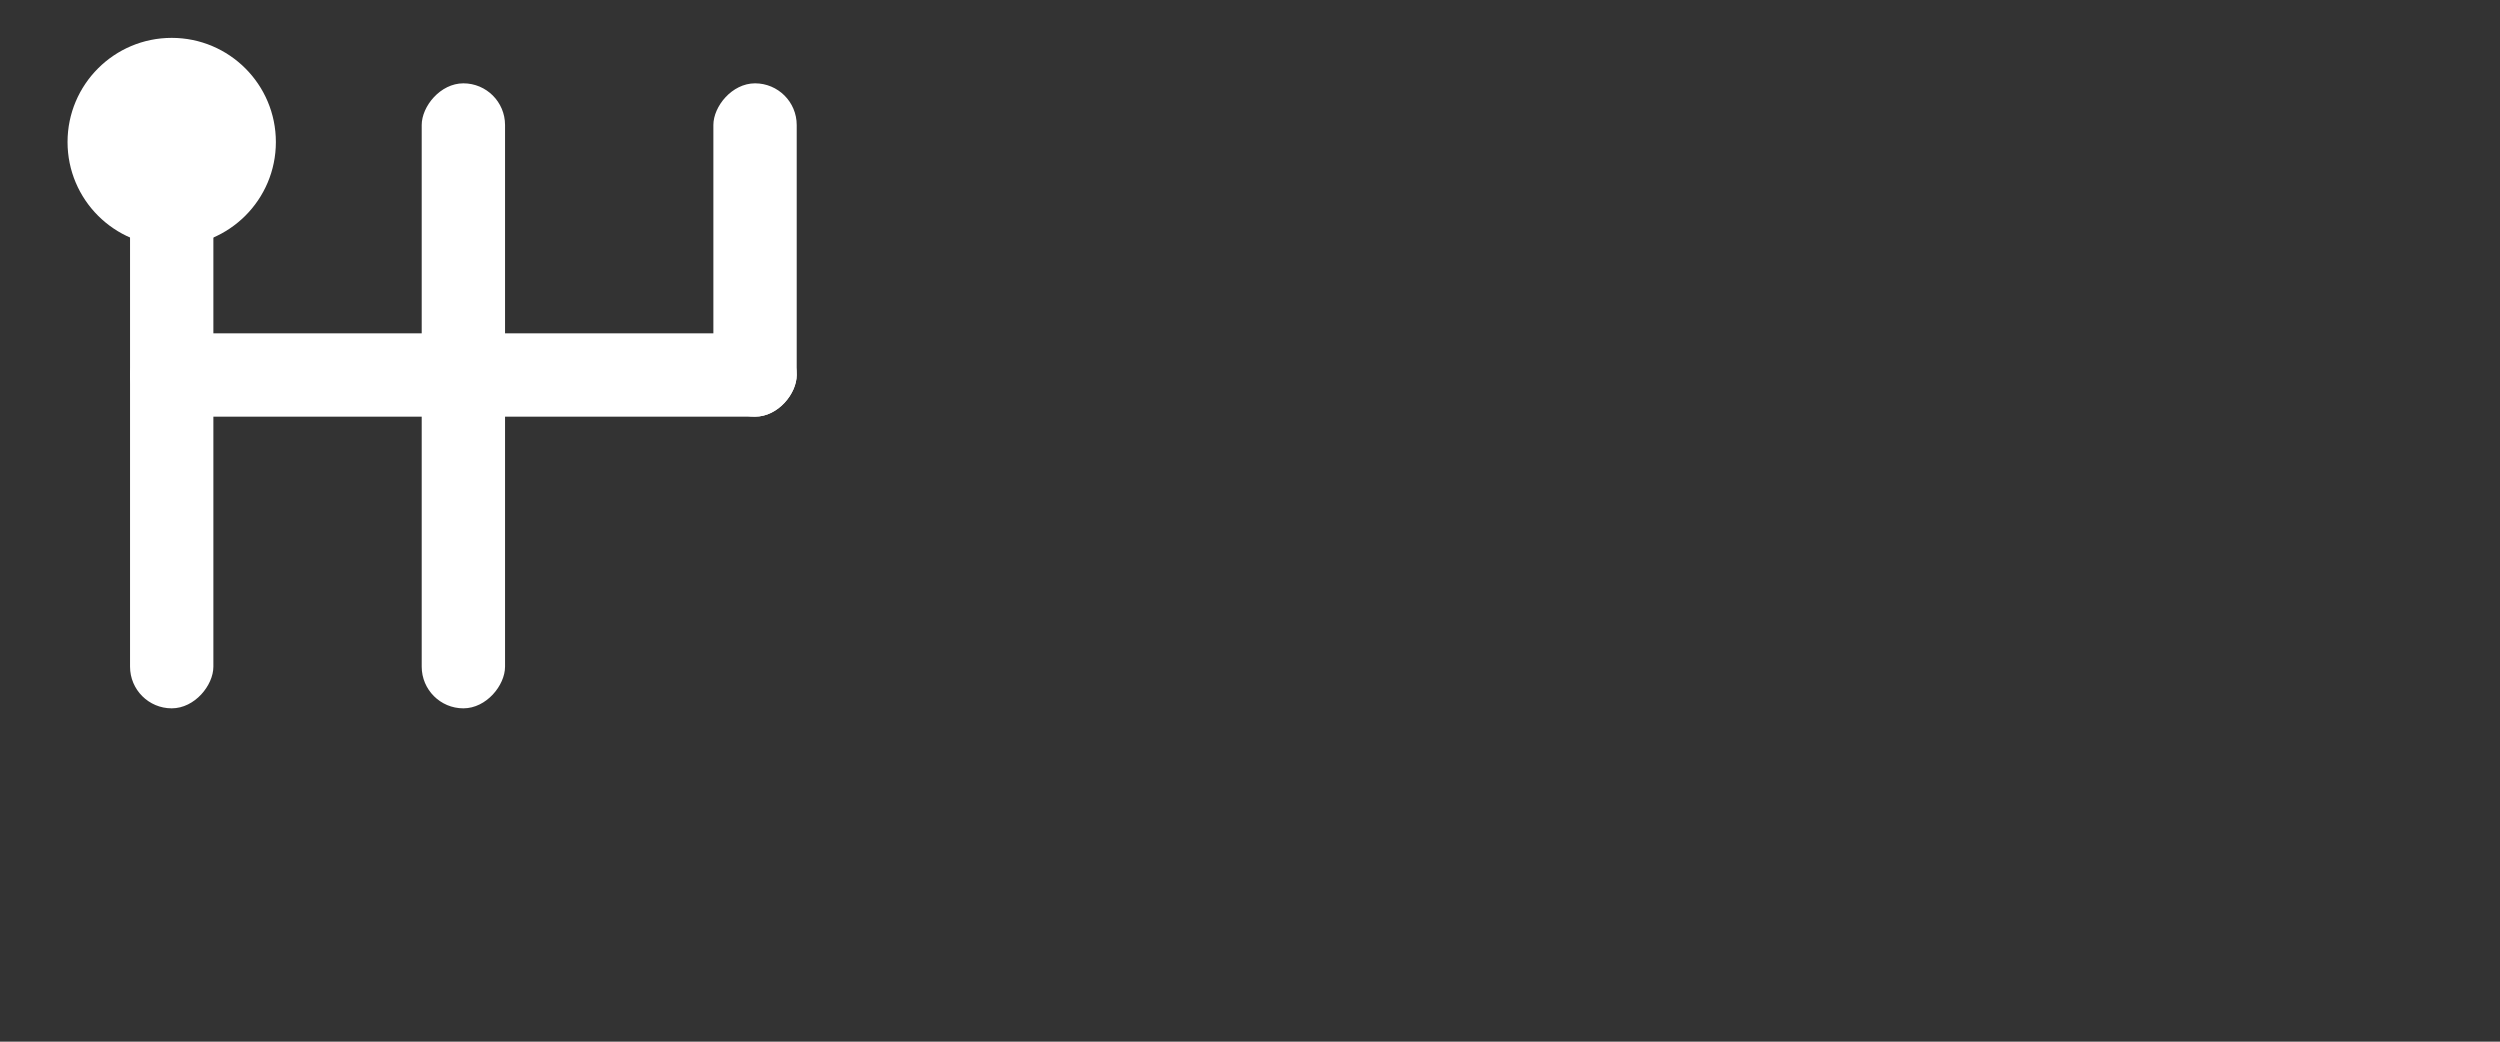
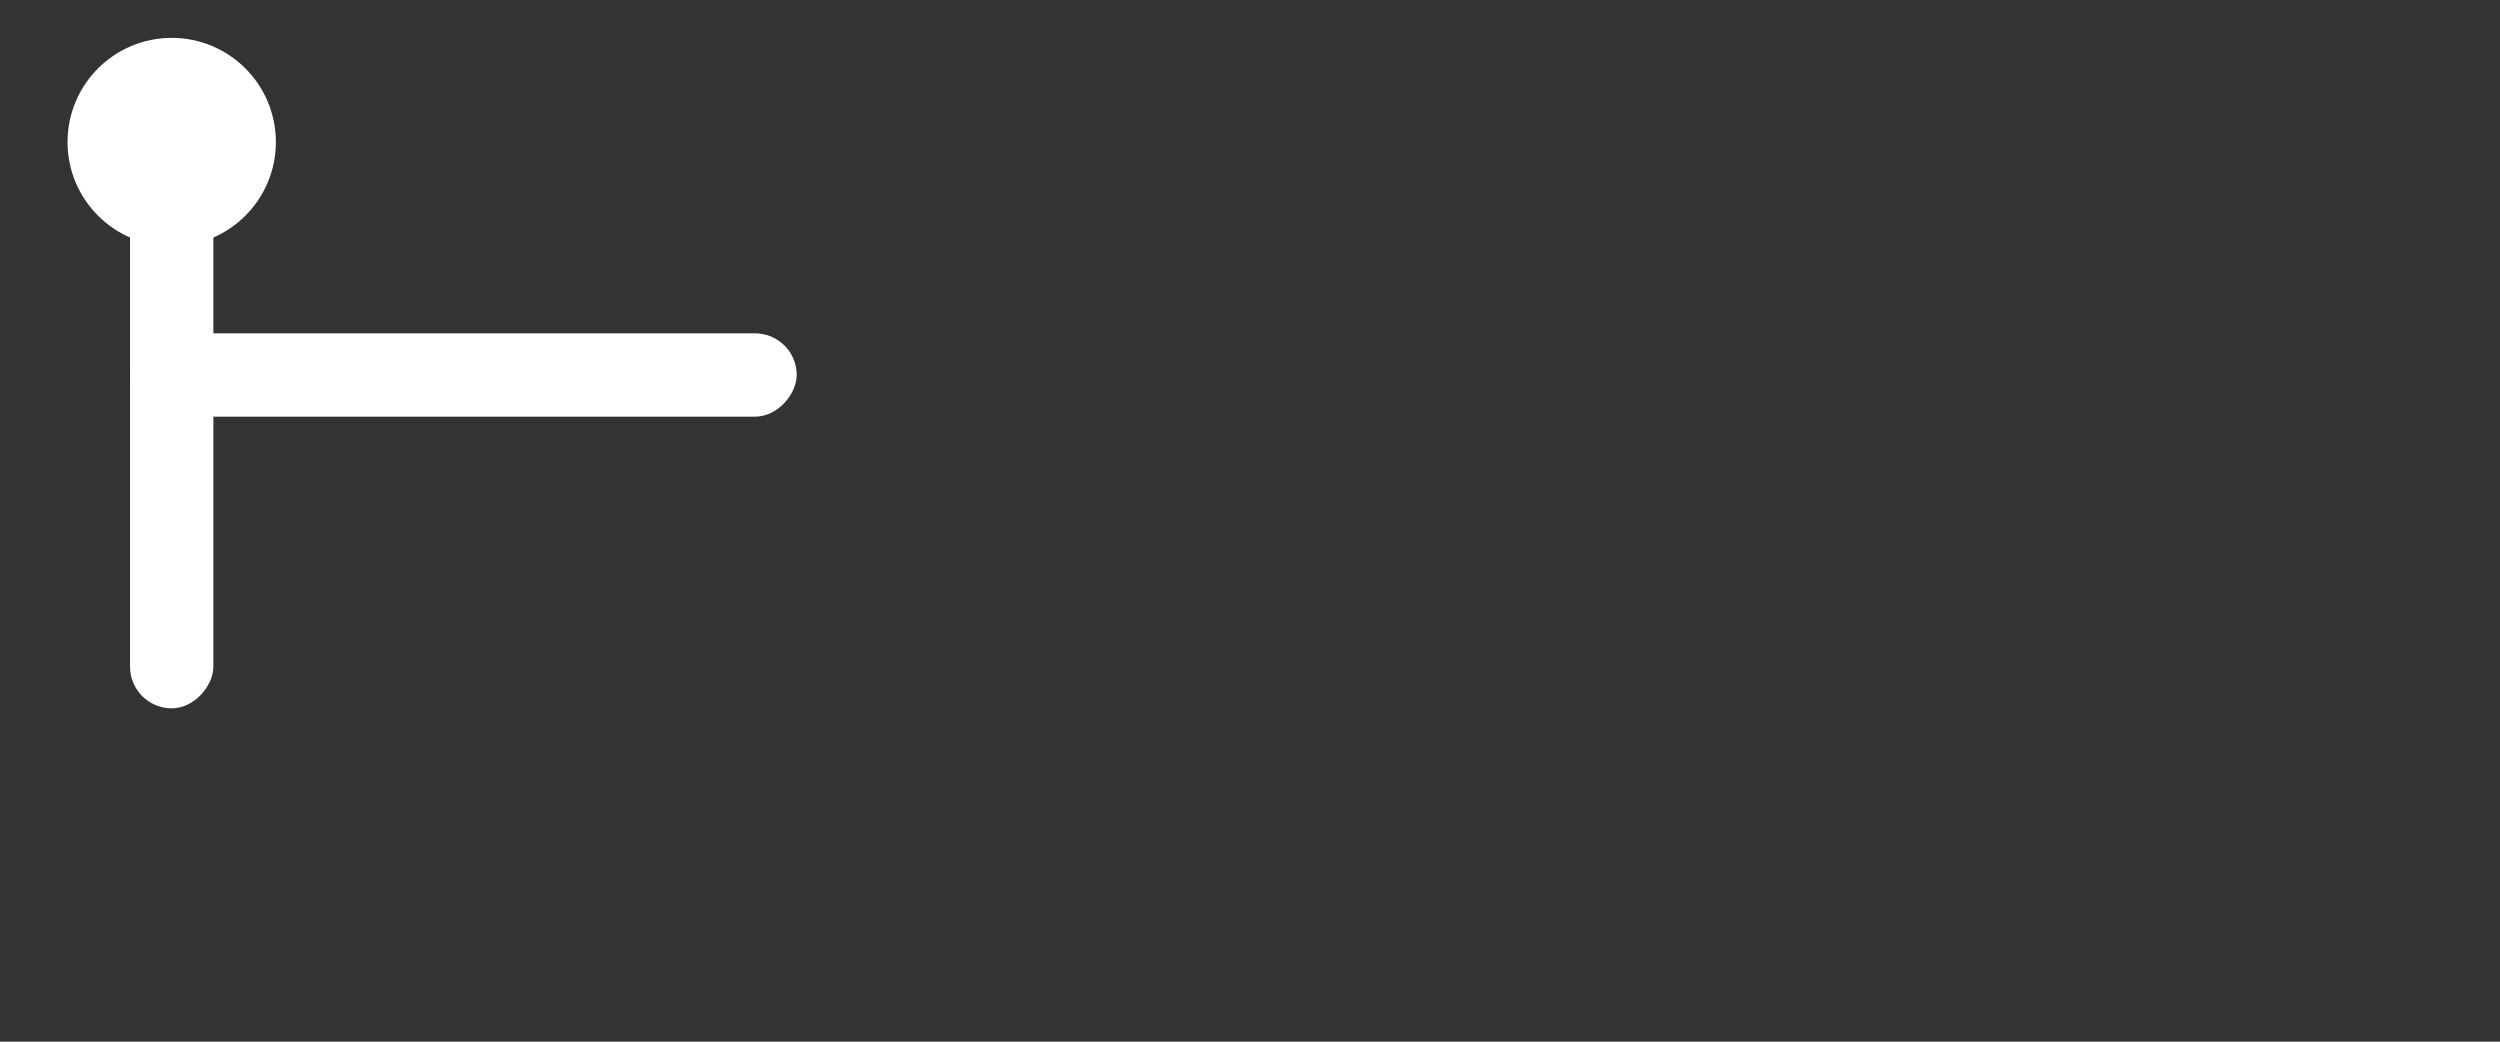
<svg xmlns="http://www.w3.org/2000/svg" width="60" height="25" viewBox="0 0 60 25" fill="none">
  <rect x="0" y="0" width="60" height="25" fill="#333333" stroke="none" />
-   <rect width="2" height="8" rx="1" transform="matrix(-1 0 0 1 19.121 2)" fill="white" />
-   <rect width="2" height="15" rx="1" transform="matrix(-1 0 0 1 12.121 2)" fill="white" />
  <rect width="2" height="15" rx="1" transform="matrix(-1 0 0 1 5.121 2)" fill="white" />
  <rect width="16" height="2" rx="1" transform="matrix(-1 0 0 1 19.121 8)" fill="white" />
  <circle cx="4.121" cy="3.409" r="2.5" fill="white" />
</svg>